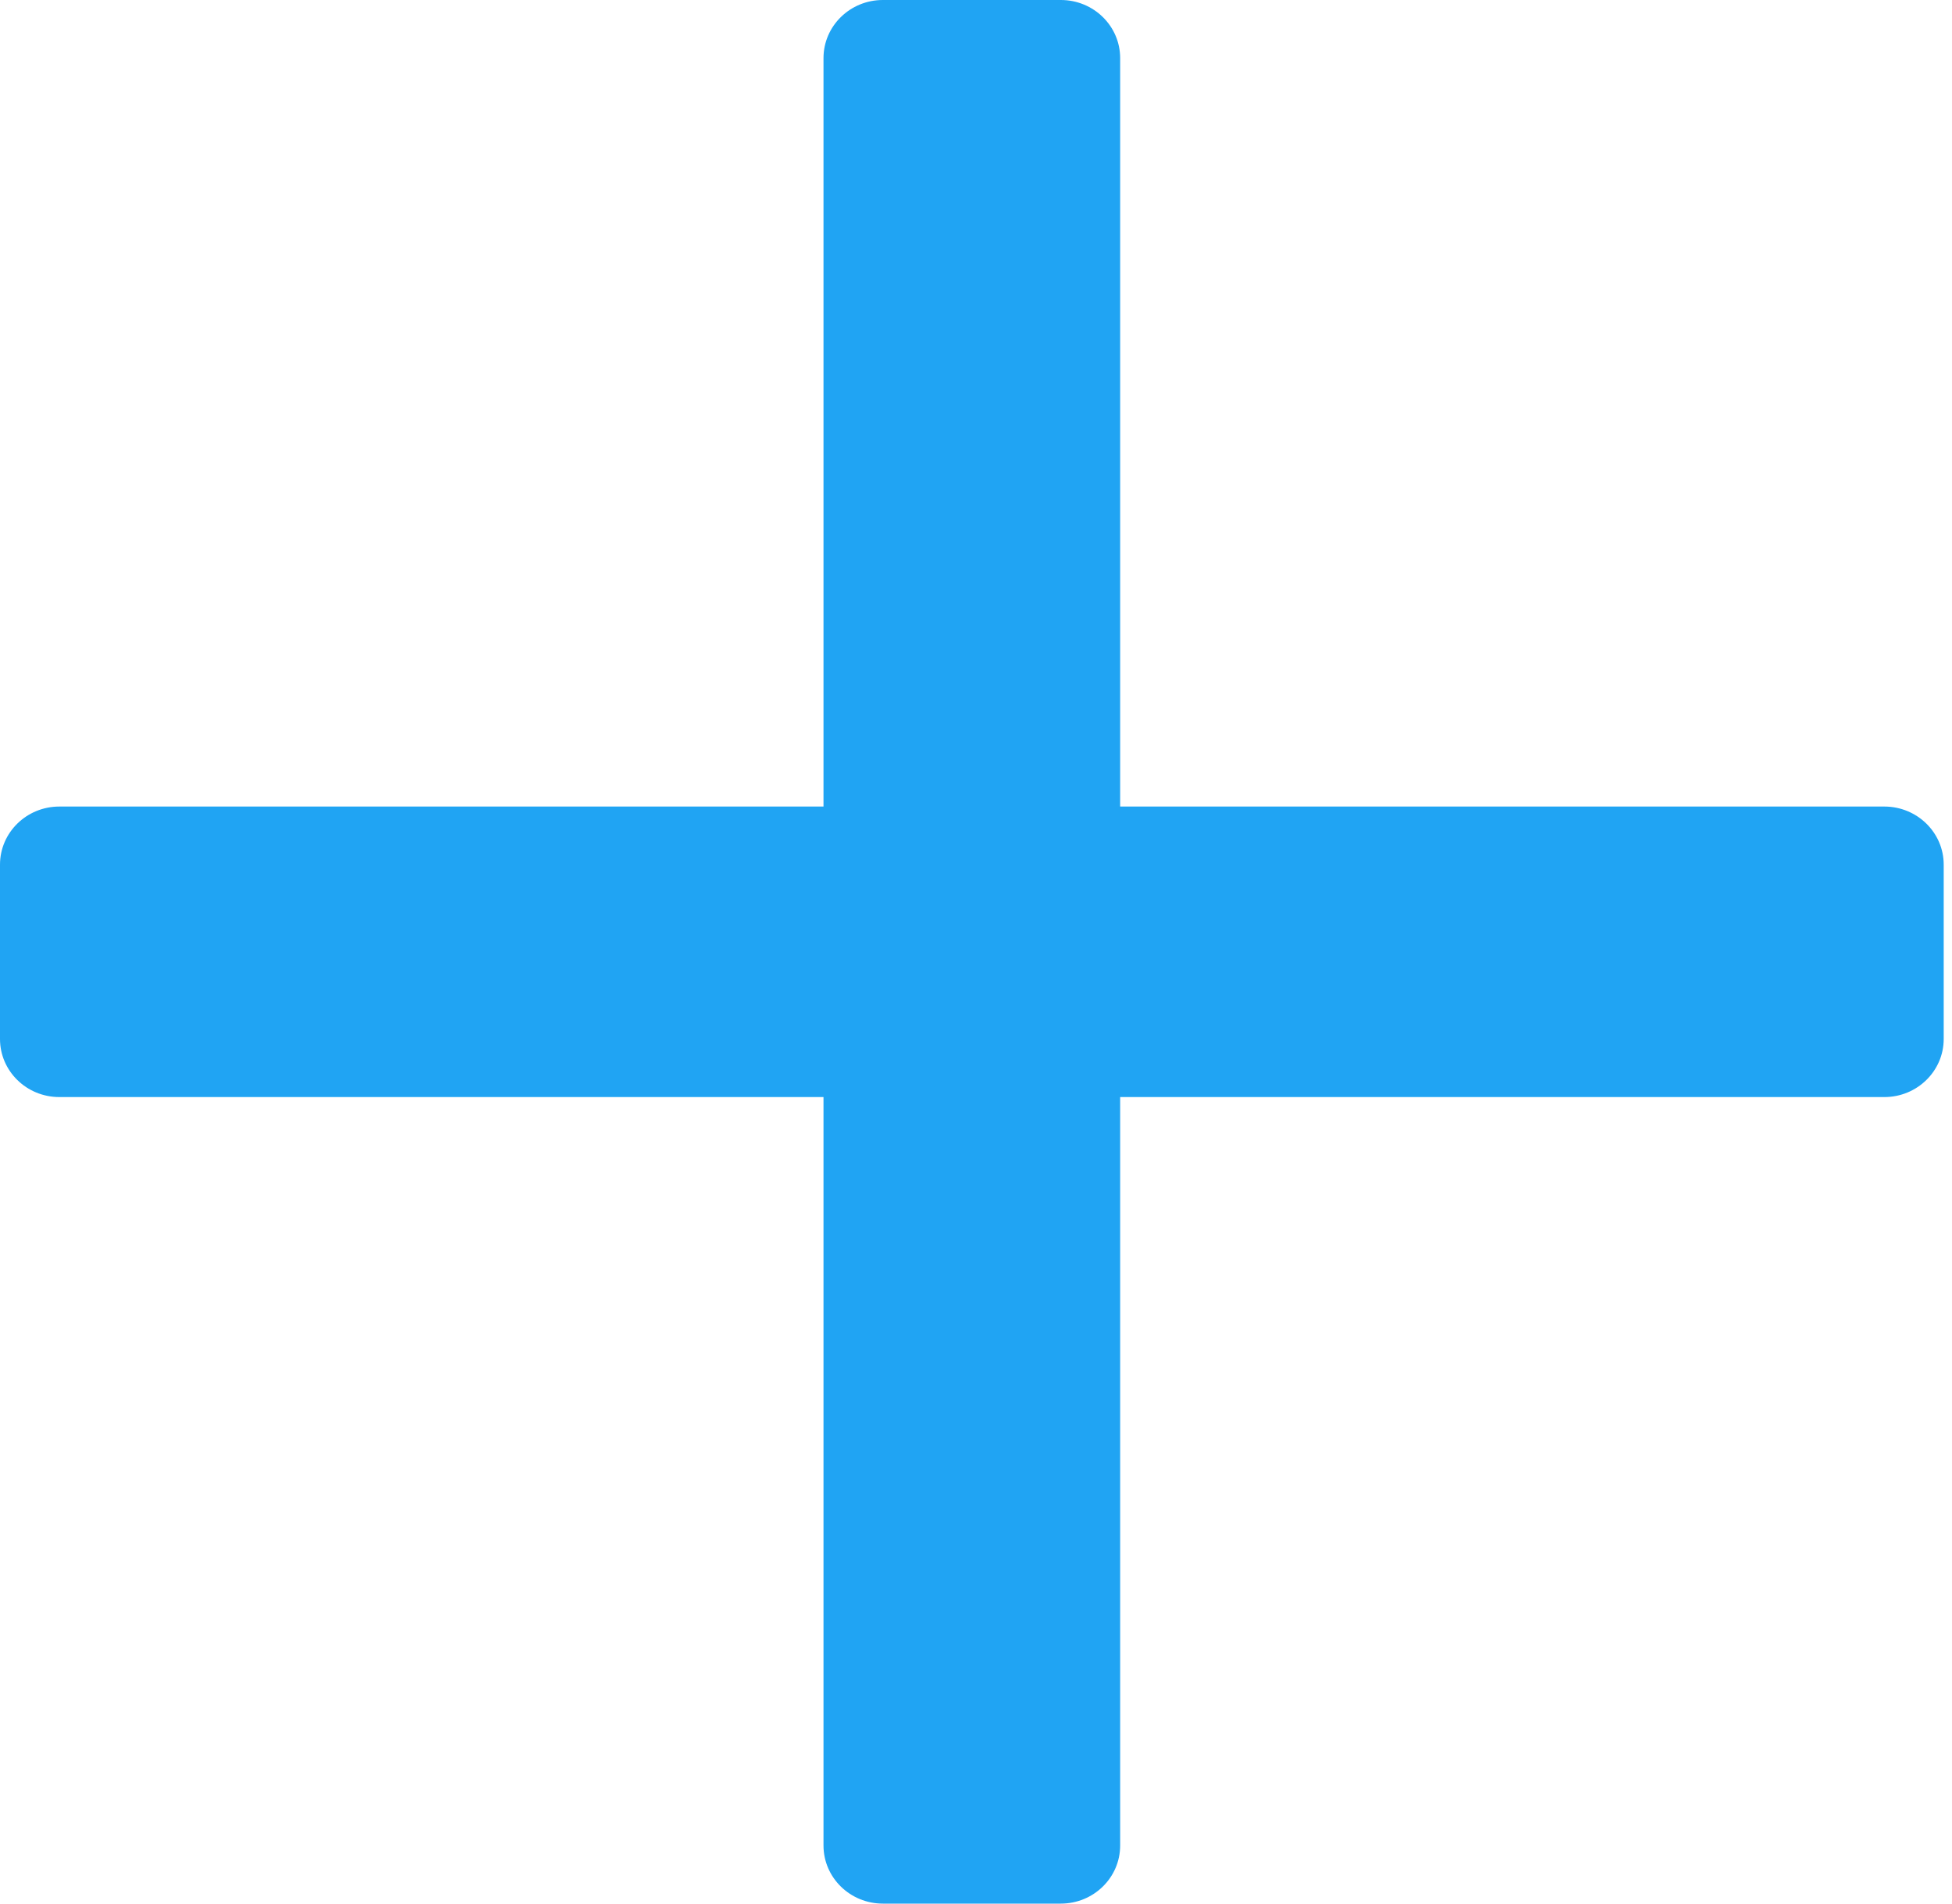
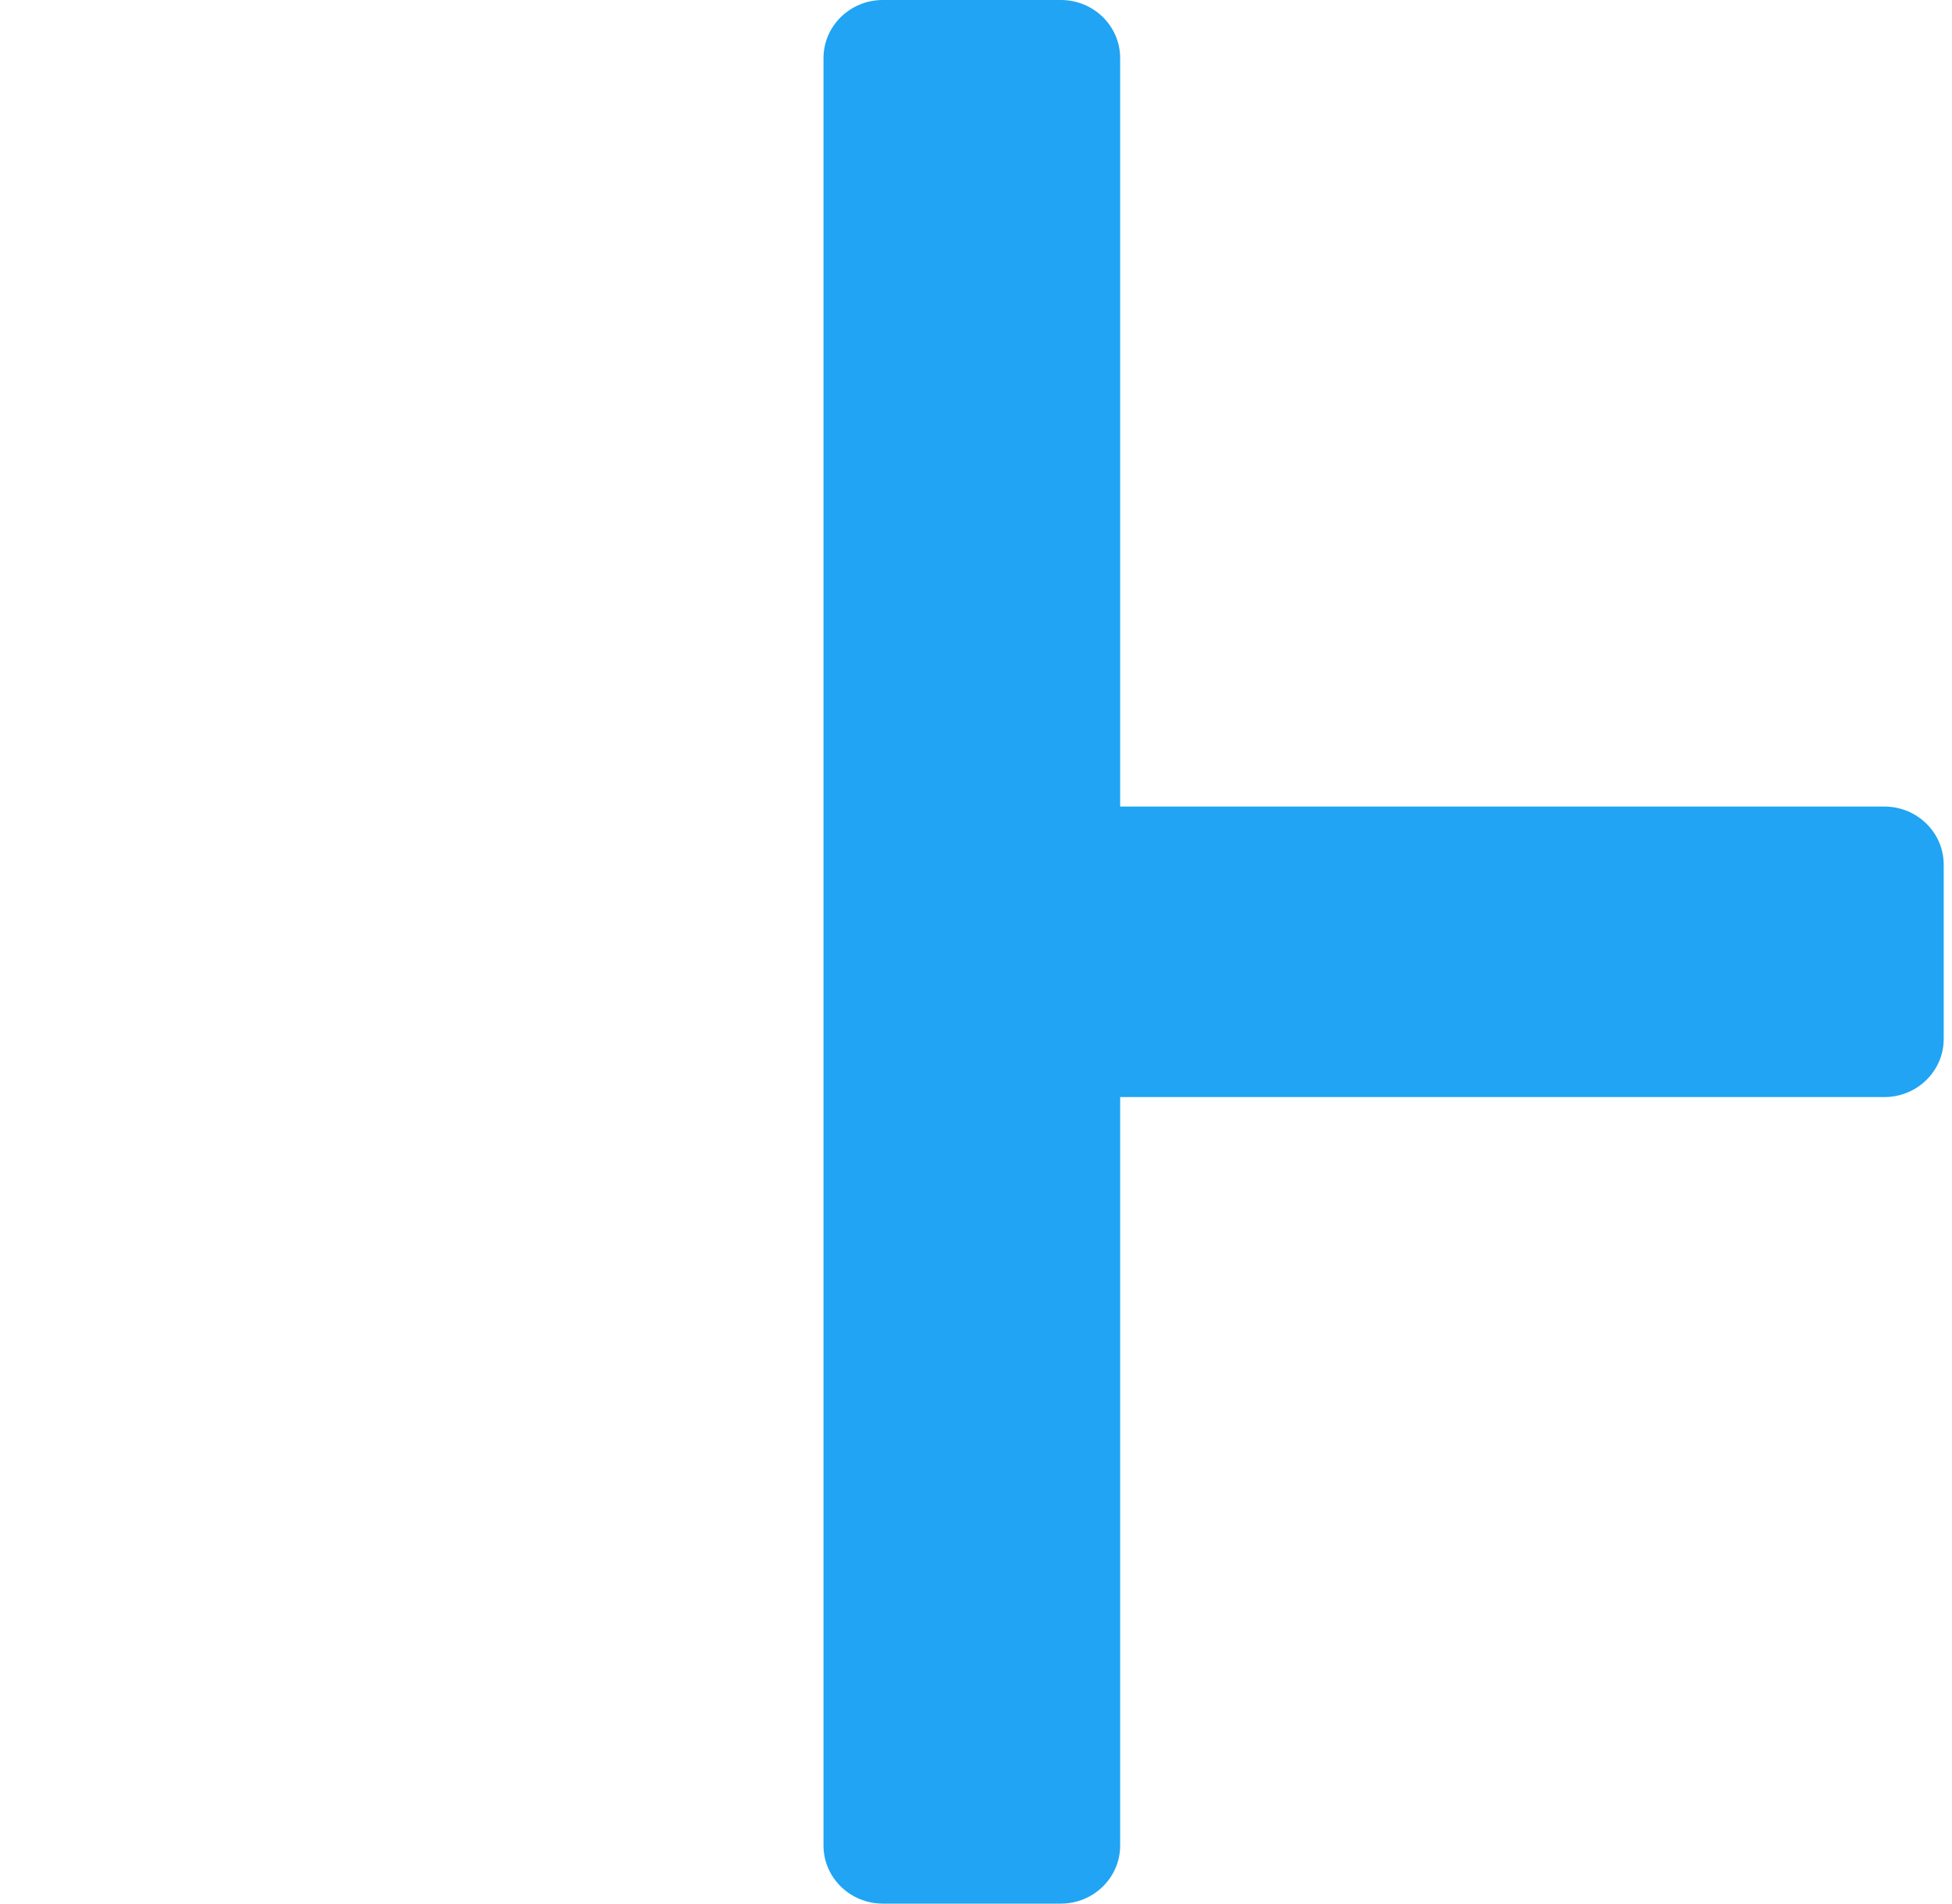
<svg xmlns="http://www.w3.org/2000/svg" width="40" height="39" viewBox="0 0 40 39" fill="none">
  <path d="M21.738 0H18.091C17.42 0 16.875 0.533 16.875 1.19V37.81C16.875 38.467 17.42 39 18.091 39H21.738C22.41 39 22.954 38.467 22.954 37.81V1.19C22.954 0.533 22.41 0 21.738 0Z" fill="#20A4F3" />
  <path d="M38.614 16.524H20.895C20.224 16.524 19.679 17.057 19.679 17.714V21.286C19.679 21.943 20.224 22.476 20.895 22.476H38.614C39.285 22.476 39.83 21.943 39.83 21.286V17.714C39.83 17.057 39.285 16.524 38.614 16.524Z" fill="#20A4F3" />
-   <path d="M18.467 16.524H1.216C0.544 16.524 0 17.057 0 17.714V21.286C0 21.943 0.544 22.476 1.216 22.476H18.467C19.139 22.476 19.683 21.943 19.683 21.286V17.714C19.683 17.057 19.139 16.524 18.467 16.524Z" fill="#20A4F3" />
</svg>